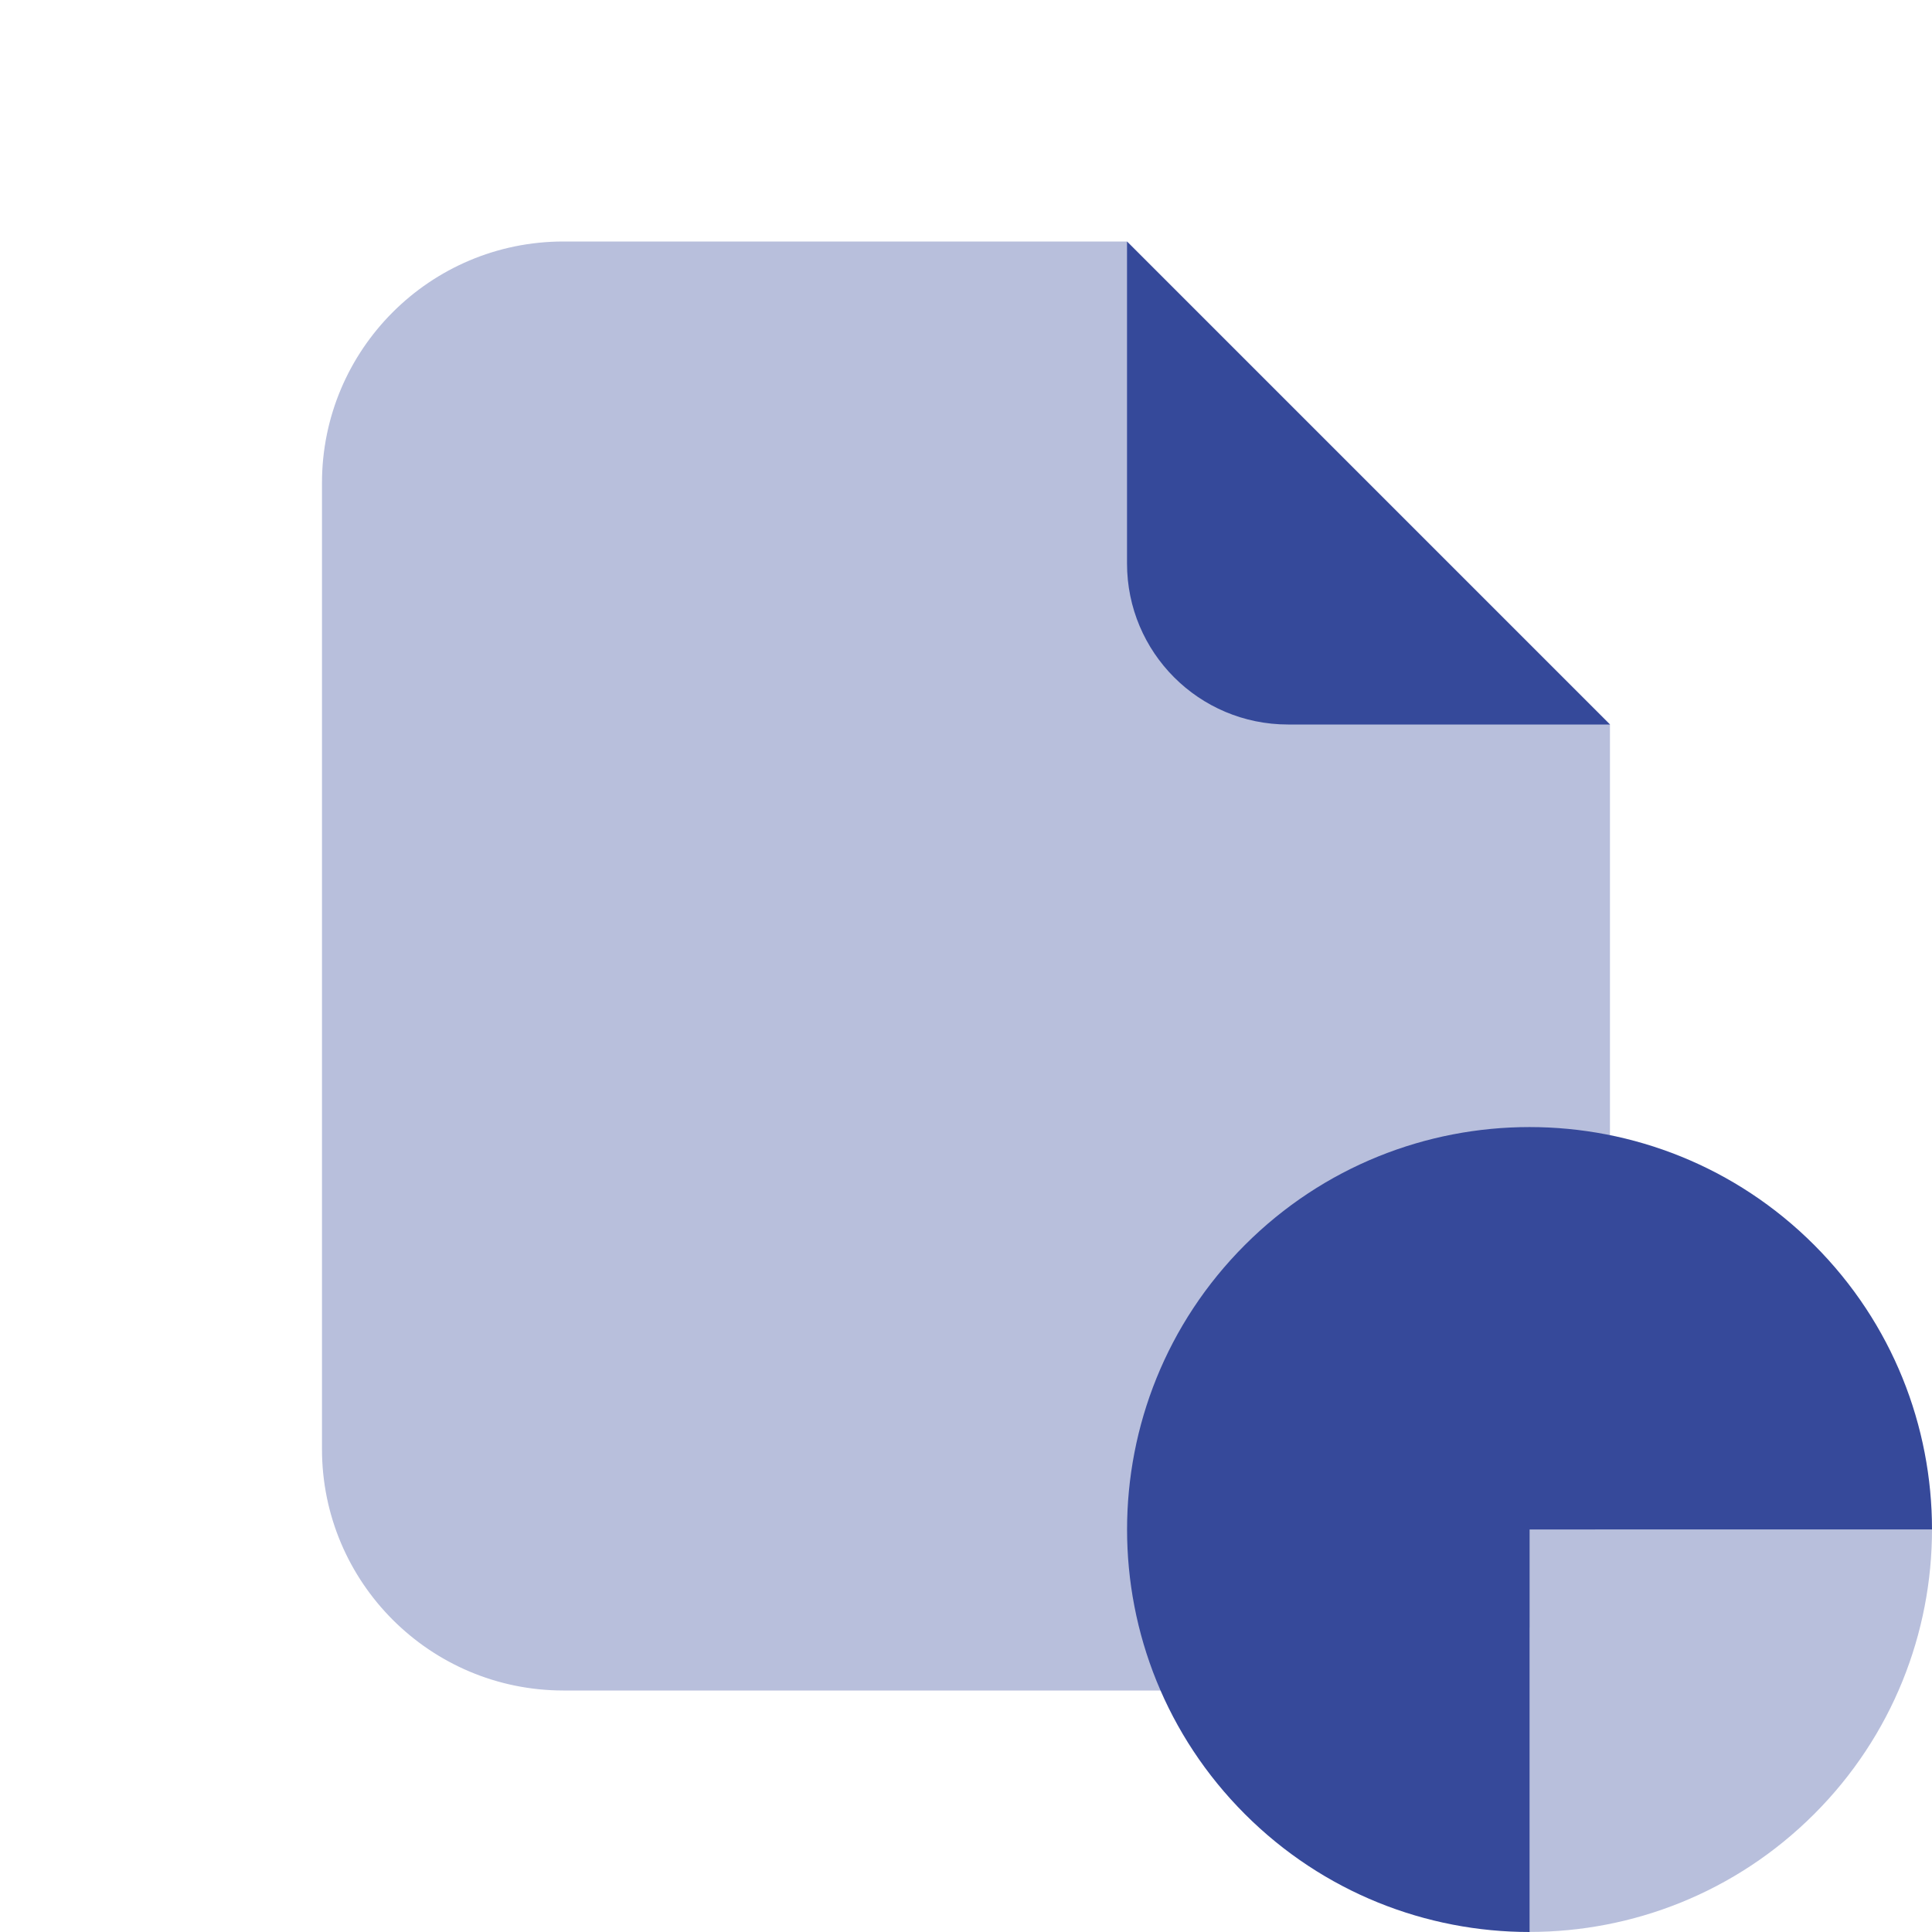
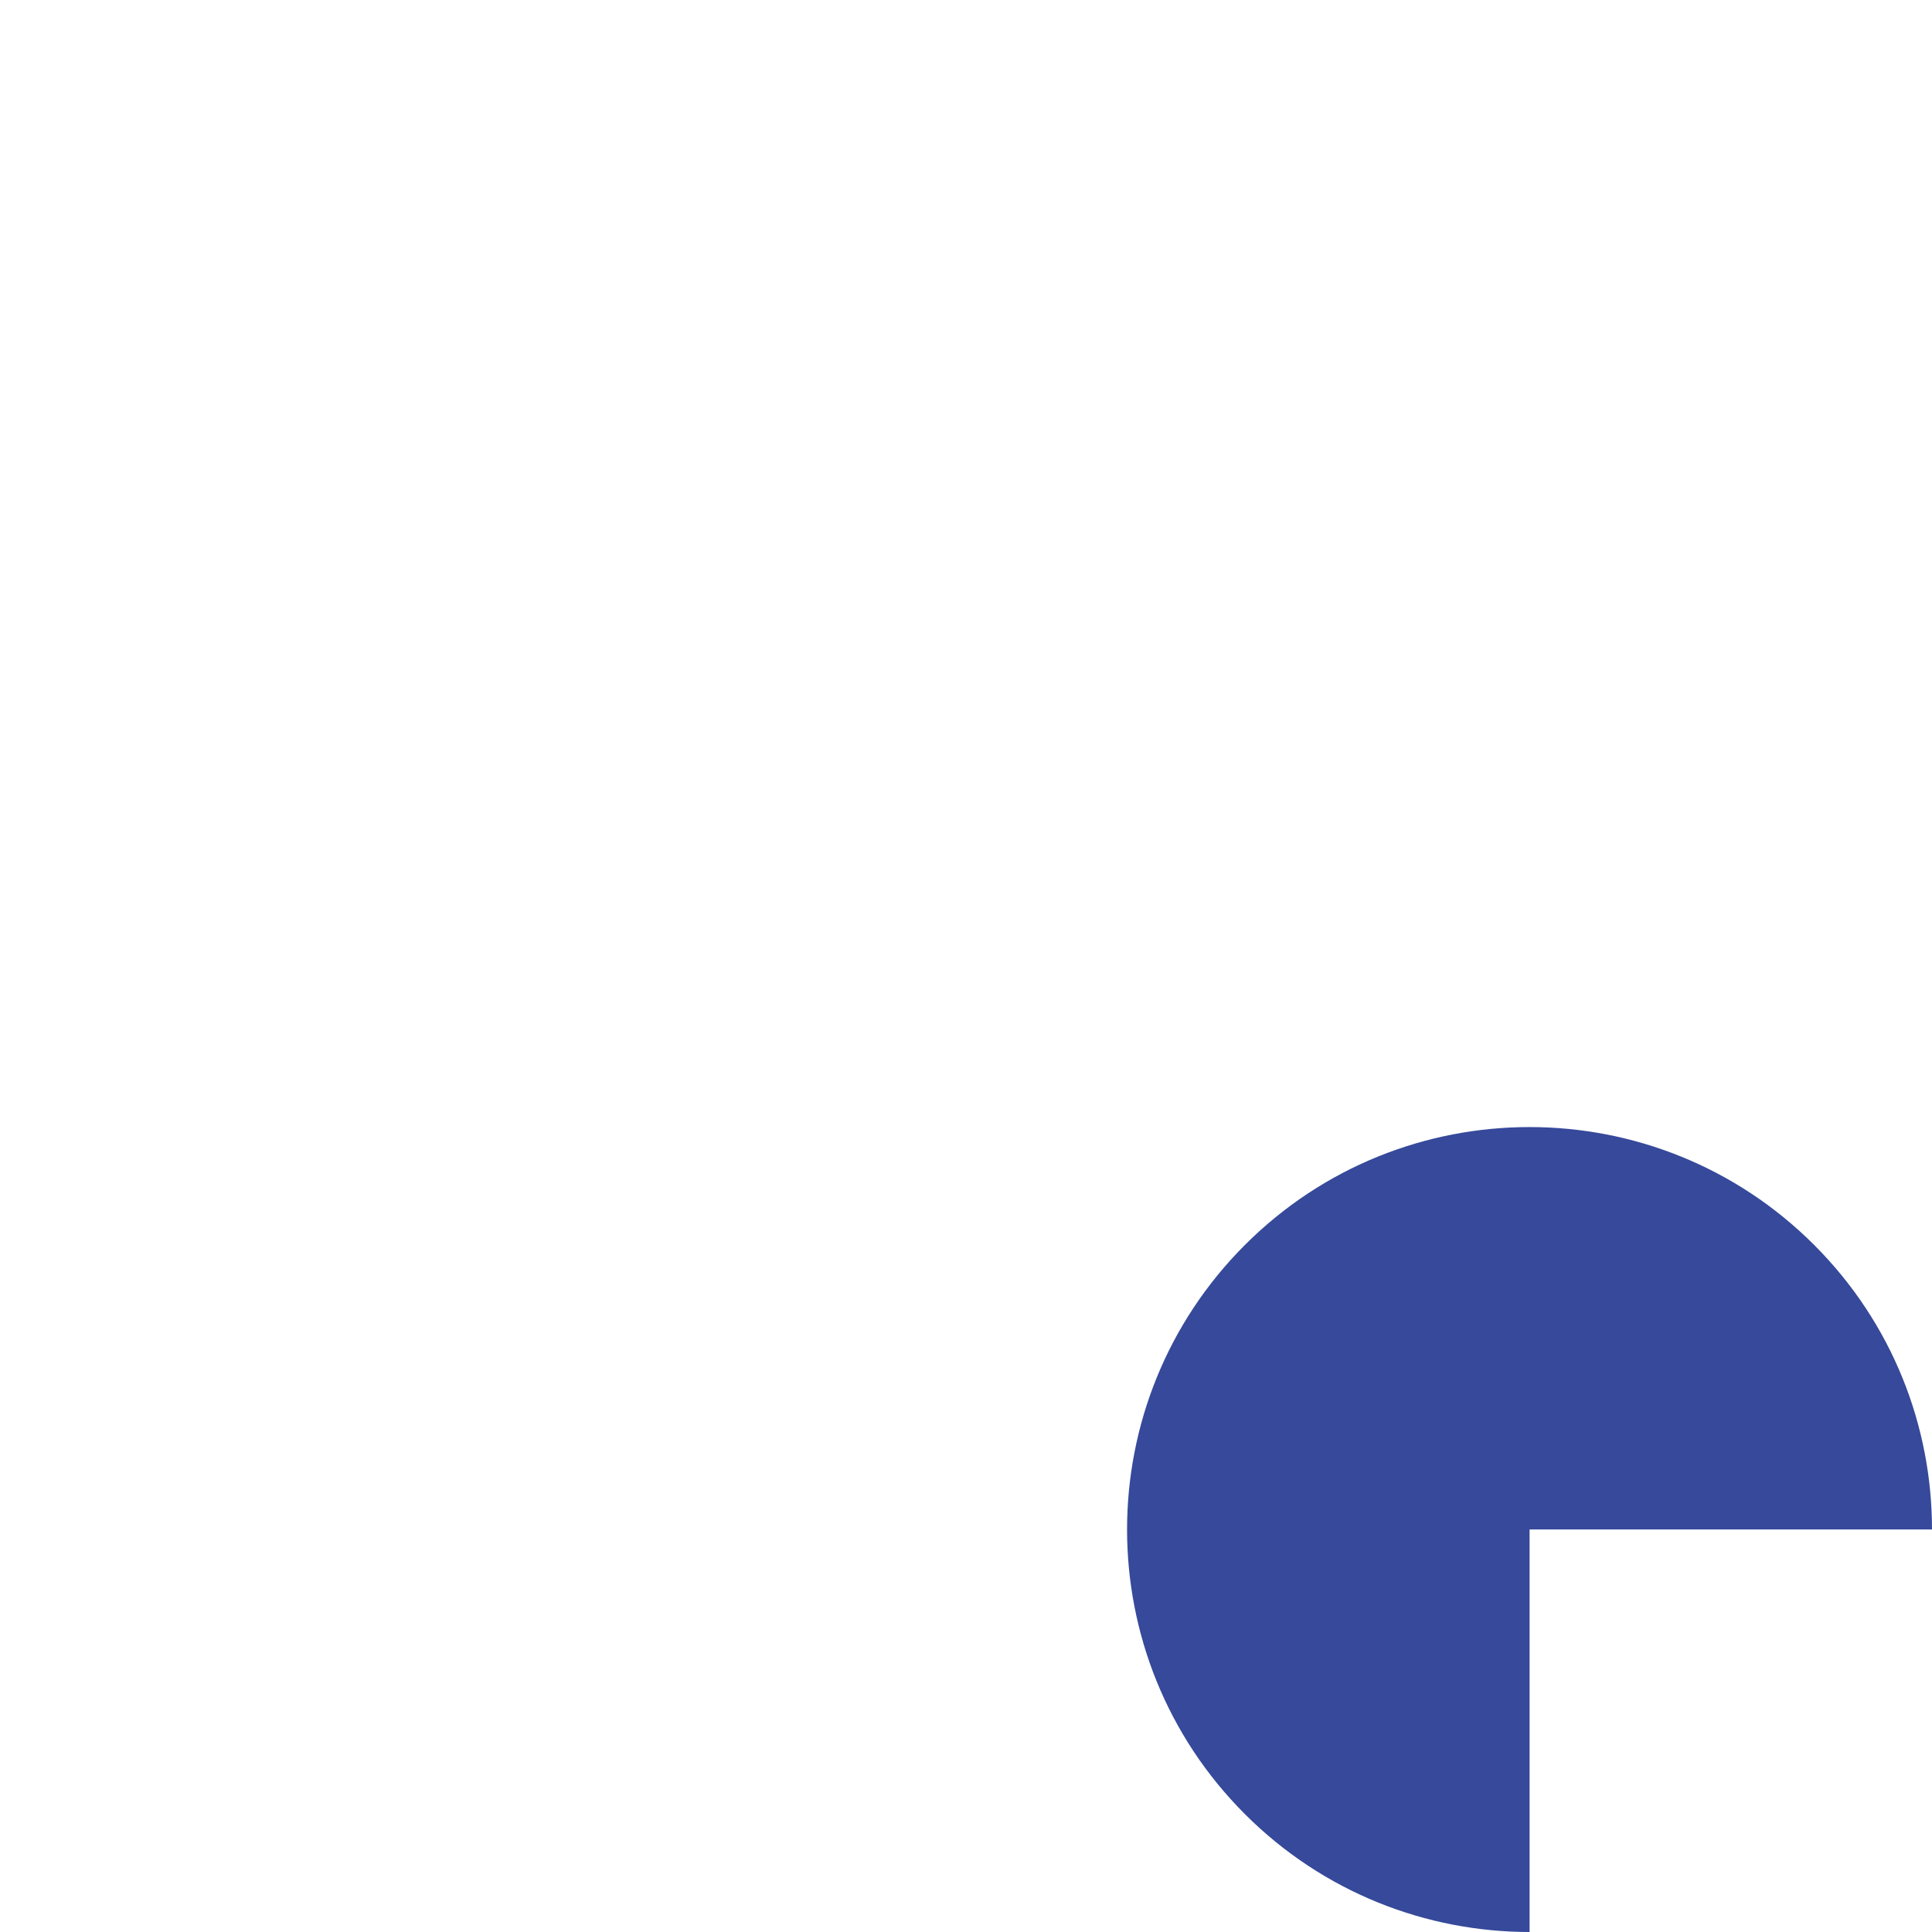
<svg xmlns="http://www.w3.org/2000/svg" width="32" height="32" viewBox="0 0 32 32" fill="none">
-   <path d="M18.667 9.333V4L26.667 12H21.334C19.86 12 18.667 10.807 18.667 9.333Z" fill="#36499A" />
-   <path opacity="0.35" d="M26.421 25.333C26.57 24.915 26.666 24.471 26.666 24V12L18.666 4H9.333C7.124 4 5.333 5.791 5.333 8V24C5.333 26.209 7.124 28 9.333 28H22.666C23.696 28 24.624 27.6 25.333 26.961V31.999C27.04 31.999 28.746 31.348 30.048 30.047C31.349 28.747 32 27.04 32 25.333H26.421Z" fill="#36499A" />
  <path d="M32 25.333C32 23.627 31.349 21.921 30.048 20.62C27.445 18.017 23.223 18.017 20.62 20.62C18.017 23.223 18.017 27.445 20.62 30.048C21.921 31.349 23.628 32 25.335 32V25.333H32Z" fill="#36499A" />
</svg>